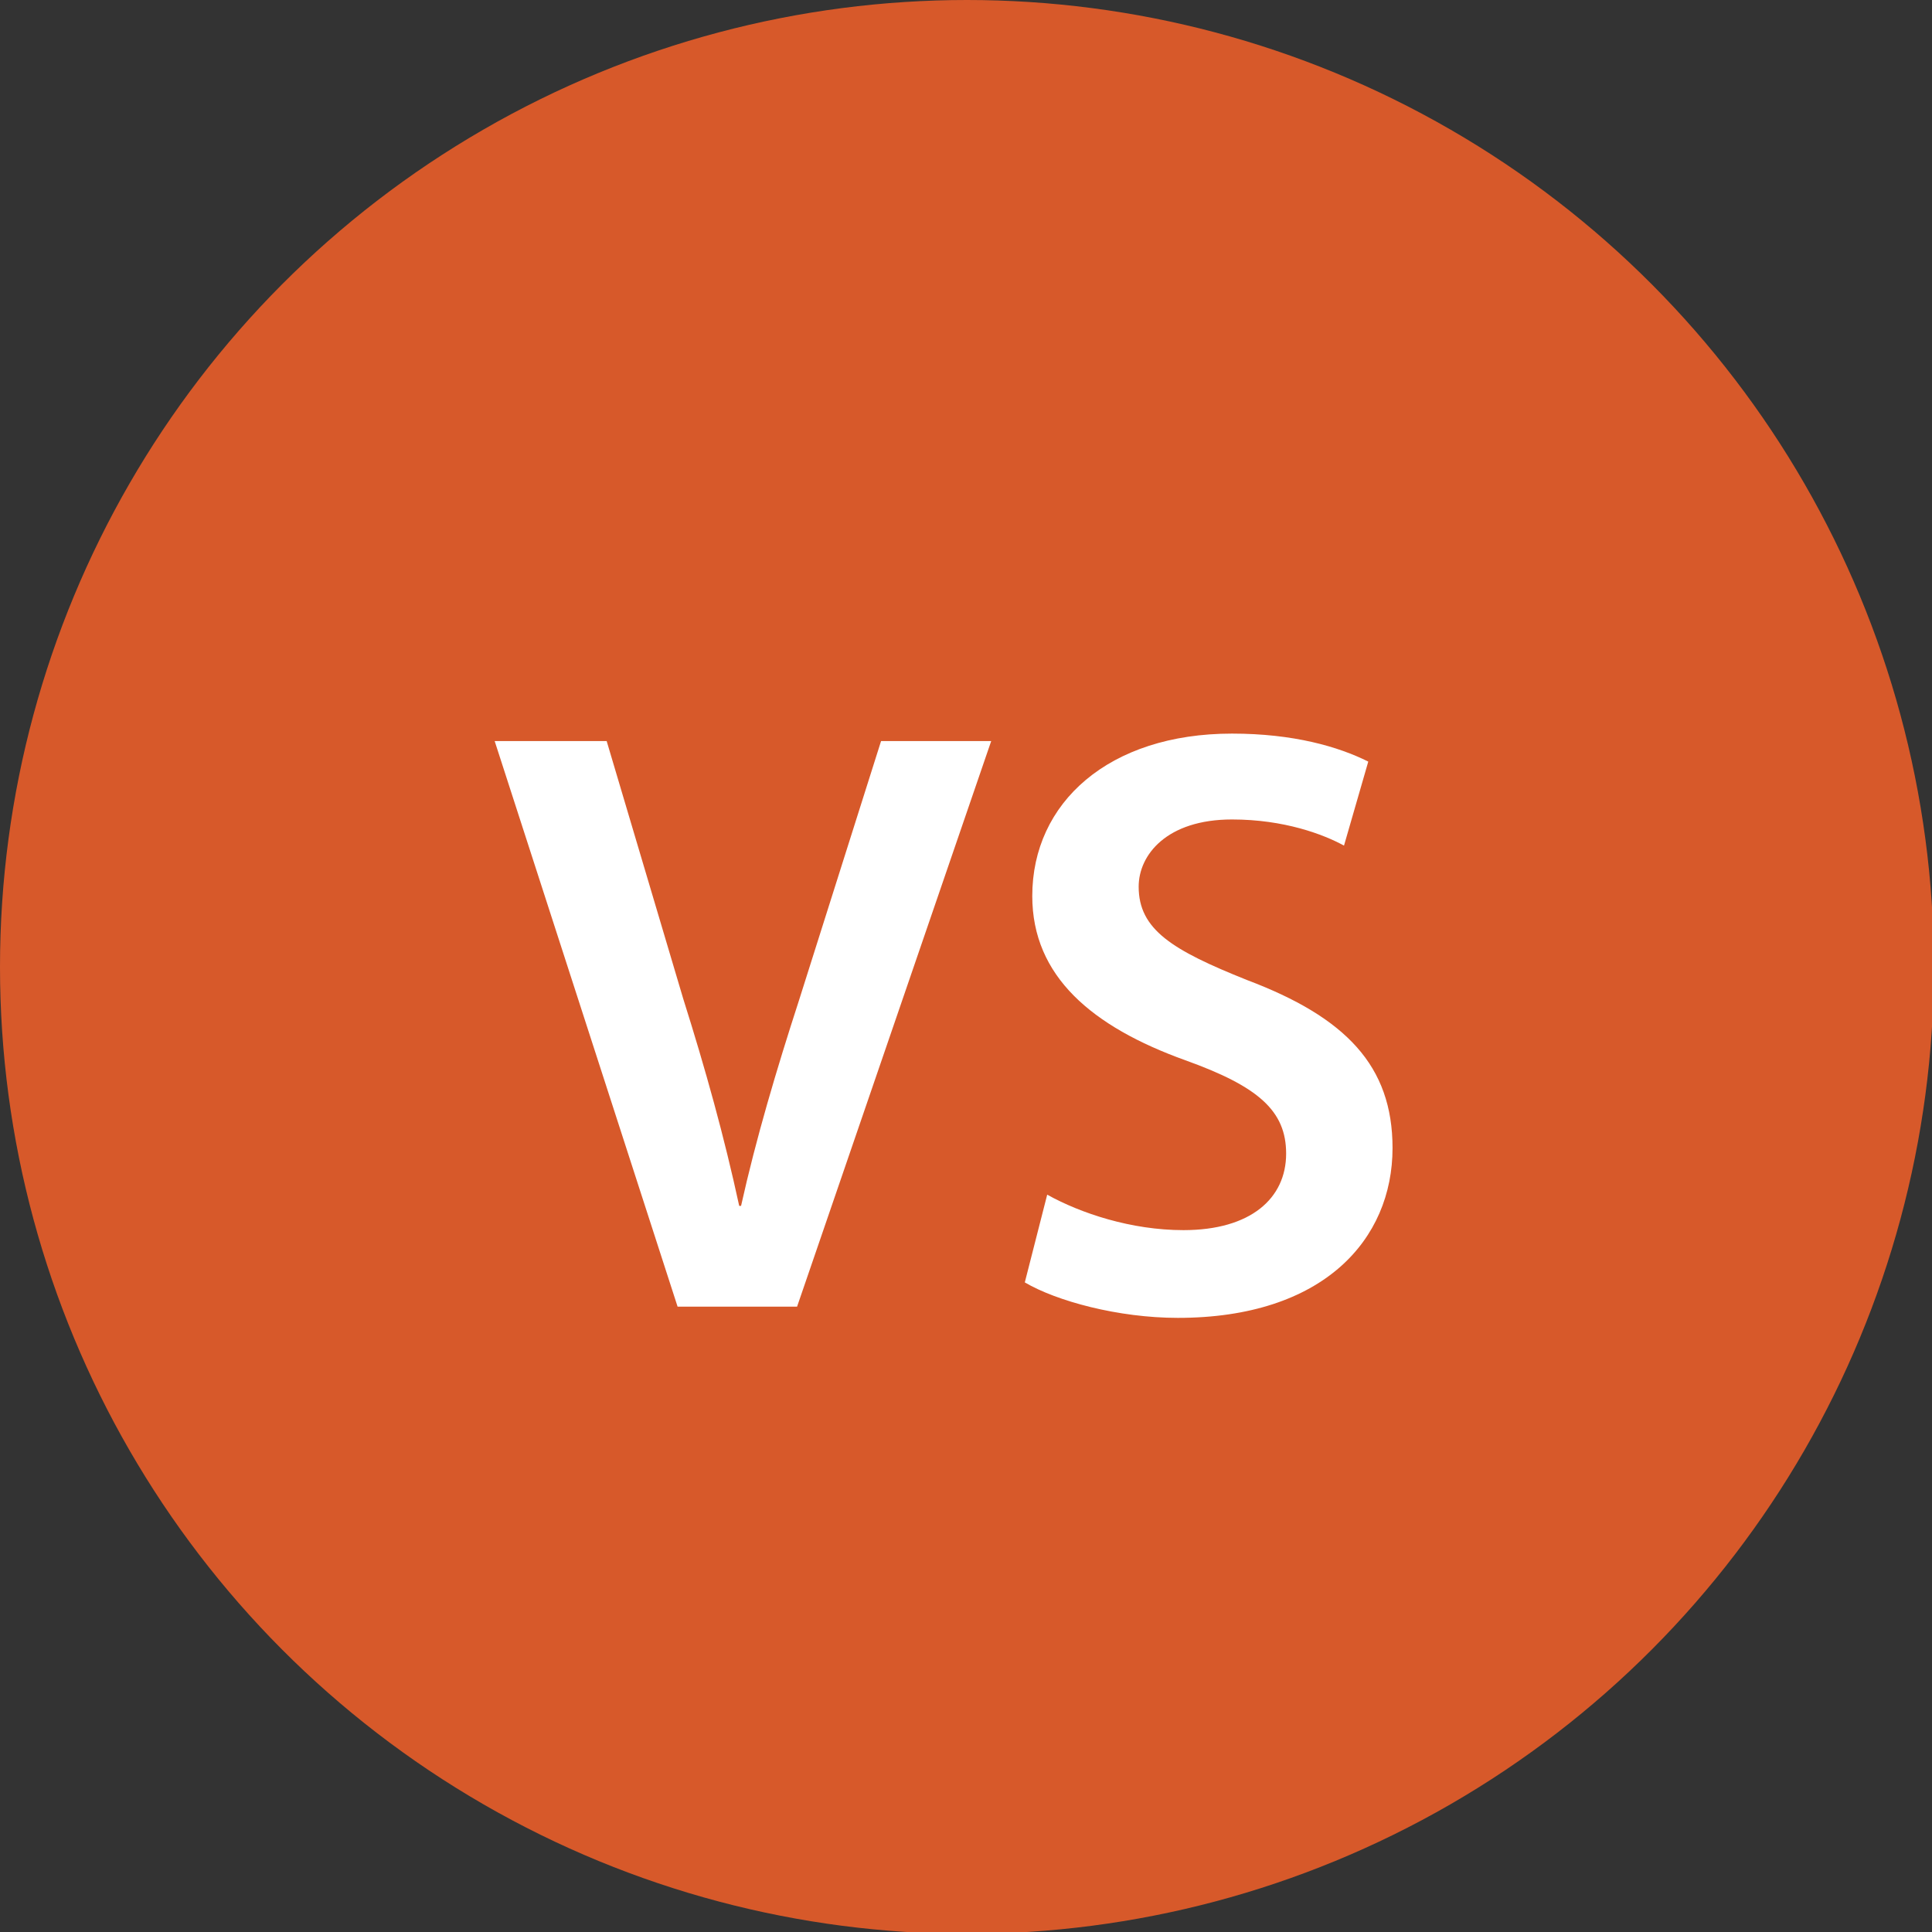
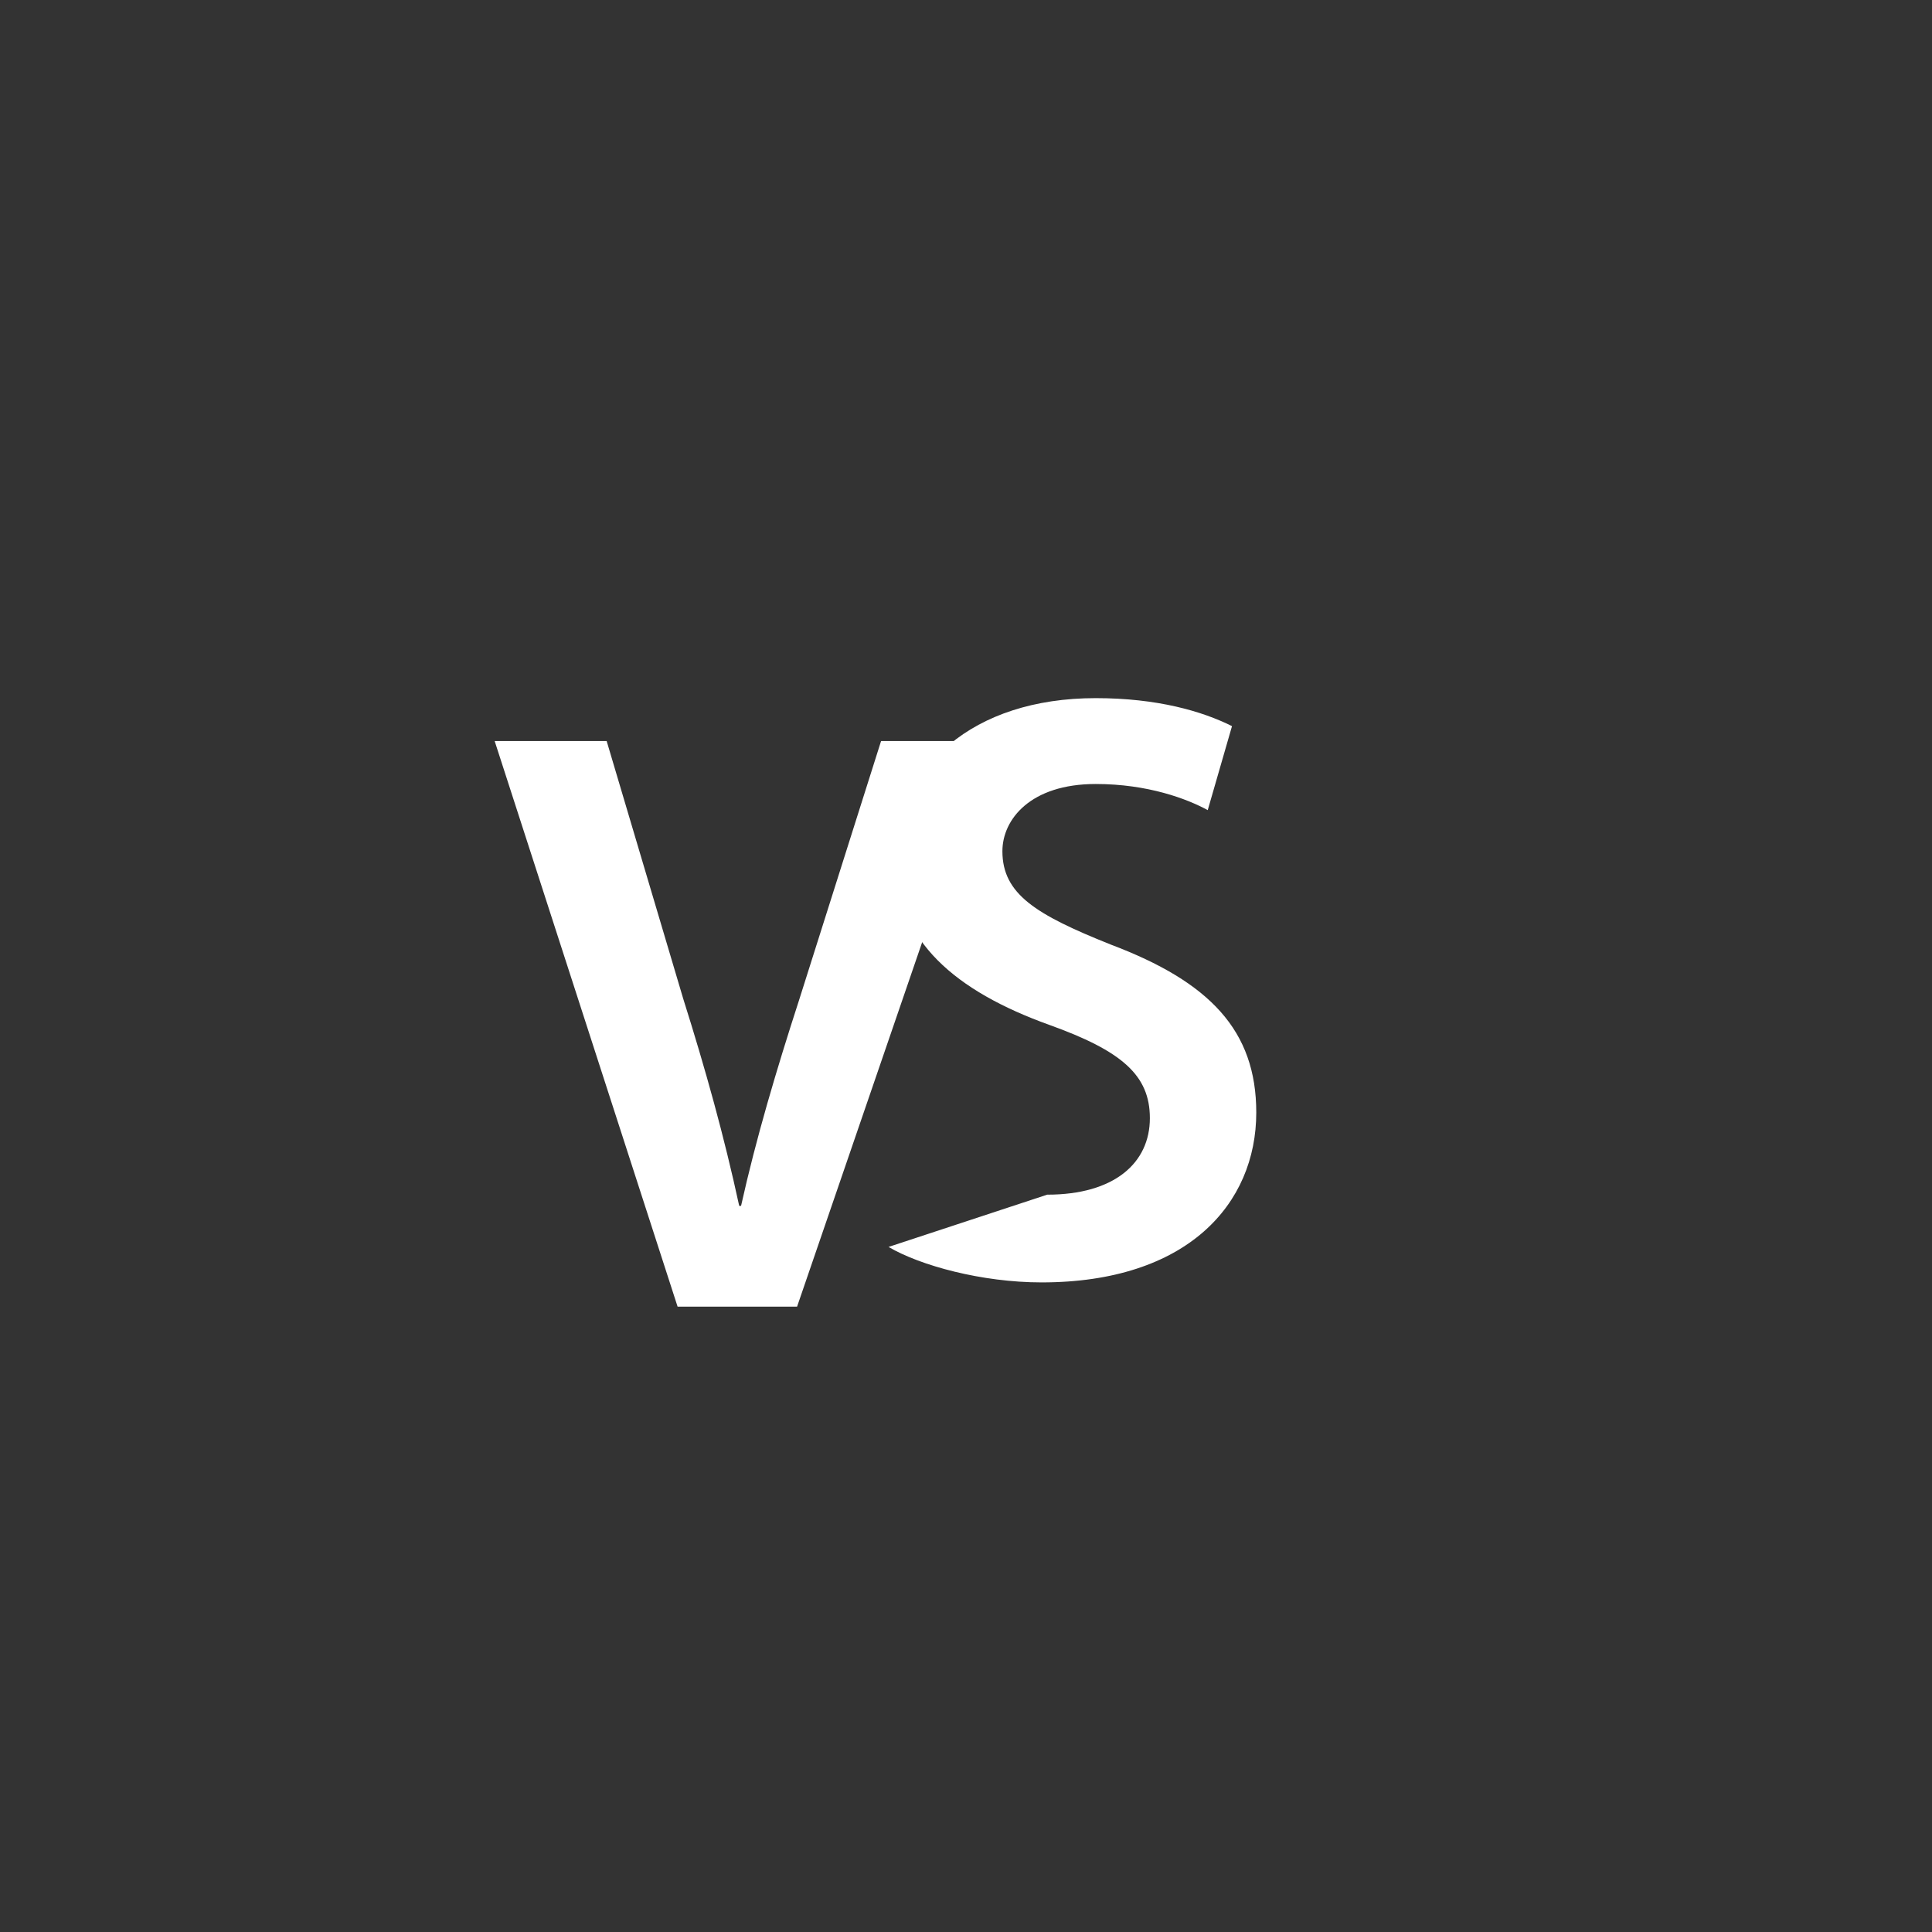
<svg xmlns="http://www.w3.org/2000/svg" version="1.1" id="Camada_1" x="0px" y="0px" viewBox="0 0 103.5 103.5" style="enable-background:new 0 0 103.5 103.5;" xml:space="preserve">
  <rect x="0" y="0" width="103.5" height="103.5" fill="#333333" stroke="none" />
  <style type="text/css">
	.st0{fill:#D7592A;}
	.st1{fill:#FFFFFF;}
</style>
-   <circle class="st0" cx="51.8" cy="51.8" r="51.8" />
  <g>
    <path class="st1" d="M36.3,70l-9.8-30.3h6l4.1,13.8c1.2,3.8,2.2,7.4,3,11.1h0.1c0.8-3.6,1.9-7.3,3.1-11l4.4-13.9h5.9L42.7,70H36.3z   " />
-     <path class="st1" d="M56.1,64c1.8,1,4.5,1.9,7.3,1.9c3.6,0,5.5-1.7,5.5-4.1c0-2.3-1.5-3.6-5.4-5c-5-1.8-8.2-4.5-8.2-8.8   c0-5,4.1-8.7,10.7-8.7c3.3,0,5.7,0.7,7.3,1.5l-1.3,4.5c-1.1-0.6-3.2-1.4-6-1.4c-3.5,0-5,1.9-5,3.6c0,2.3,1.8,3.4,5.8,5   c5.3,2,7.8,4.6,7.8,9c0,4.9-3.7,9.1-11.5,9.1c-3.2,0-6.5-0.9-8.2-1.9L56.1,64z" />
+     <path class="st1" d="M56.1,64c3.6,0,5.5-1.7,5.5-4.1c0-2.3-1.5-3.6-5.4-5c-5-1.8-8.2-4.5-8.2-8.8   c0-5,4.1-8.7,10.7-8.7c3.3,0,5.7,0.7,7.3,1.5l-1.3,4.5c-1.1-0.6-3.2-1.4-6-1.4c-3.5,0-5,1.9-5,3.6c0,2.3,1.8,3.4,5.8,5   c5.3,2,7.8,4.6,7.8,9c0,4.9-3.7,9.1-11.5,9.1c-3.2,0-6.5-0.9-8.2-1.9L56.1,64z" />
  </g>
</svg>